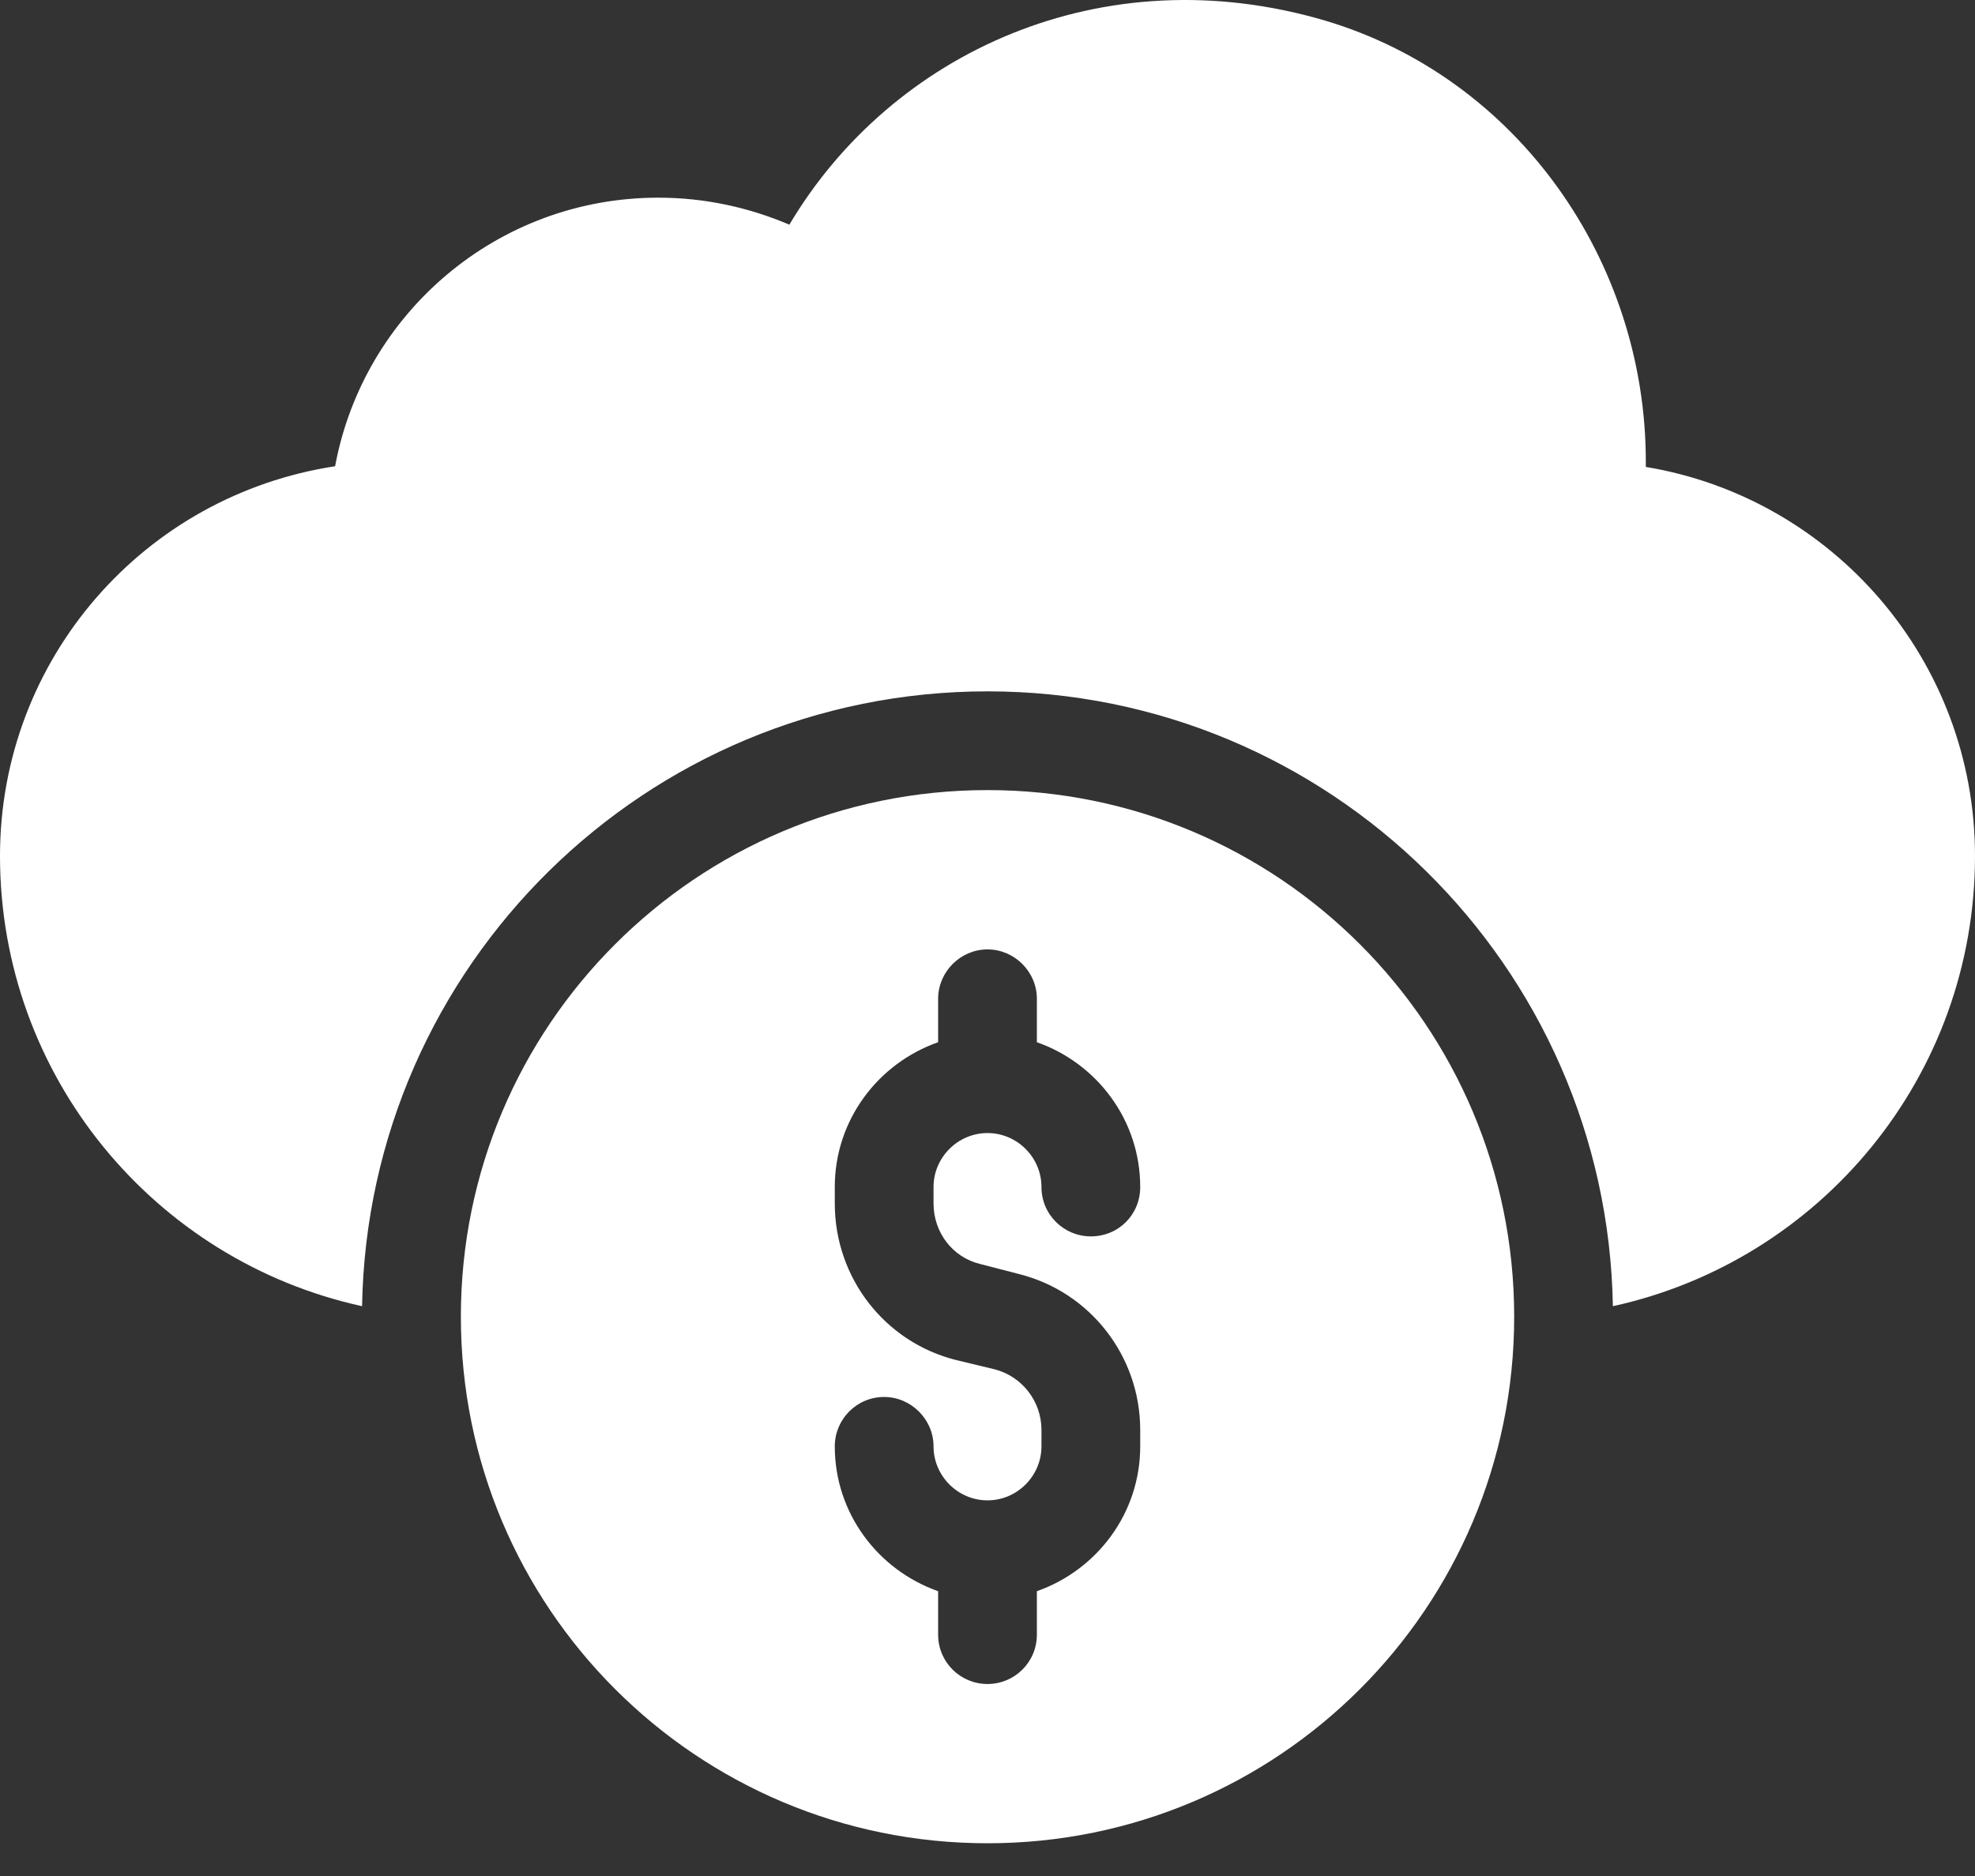
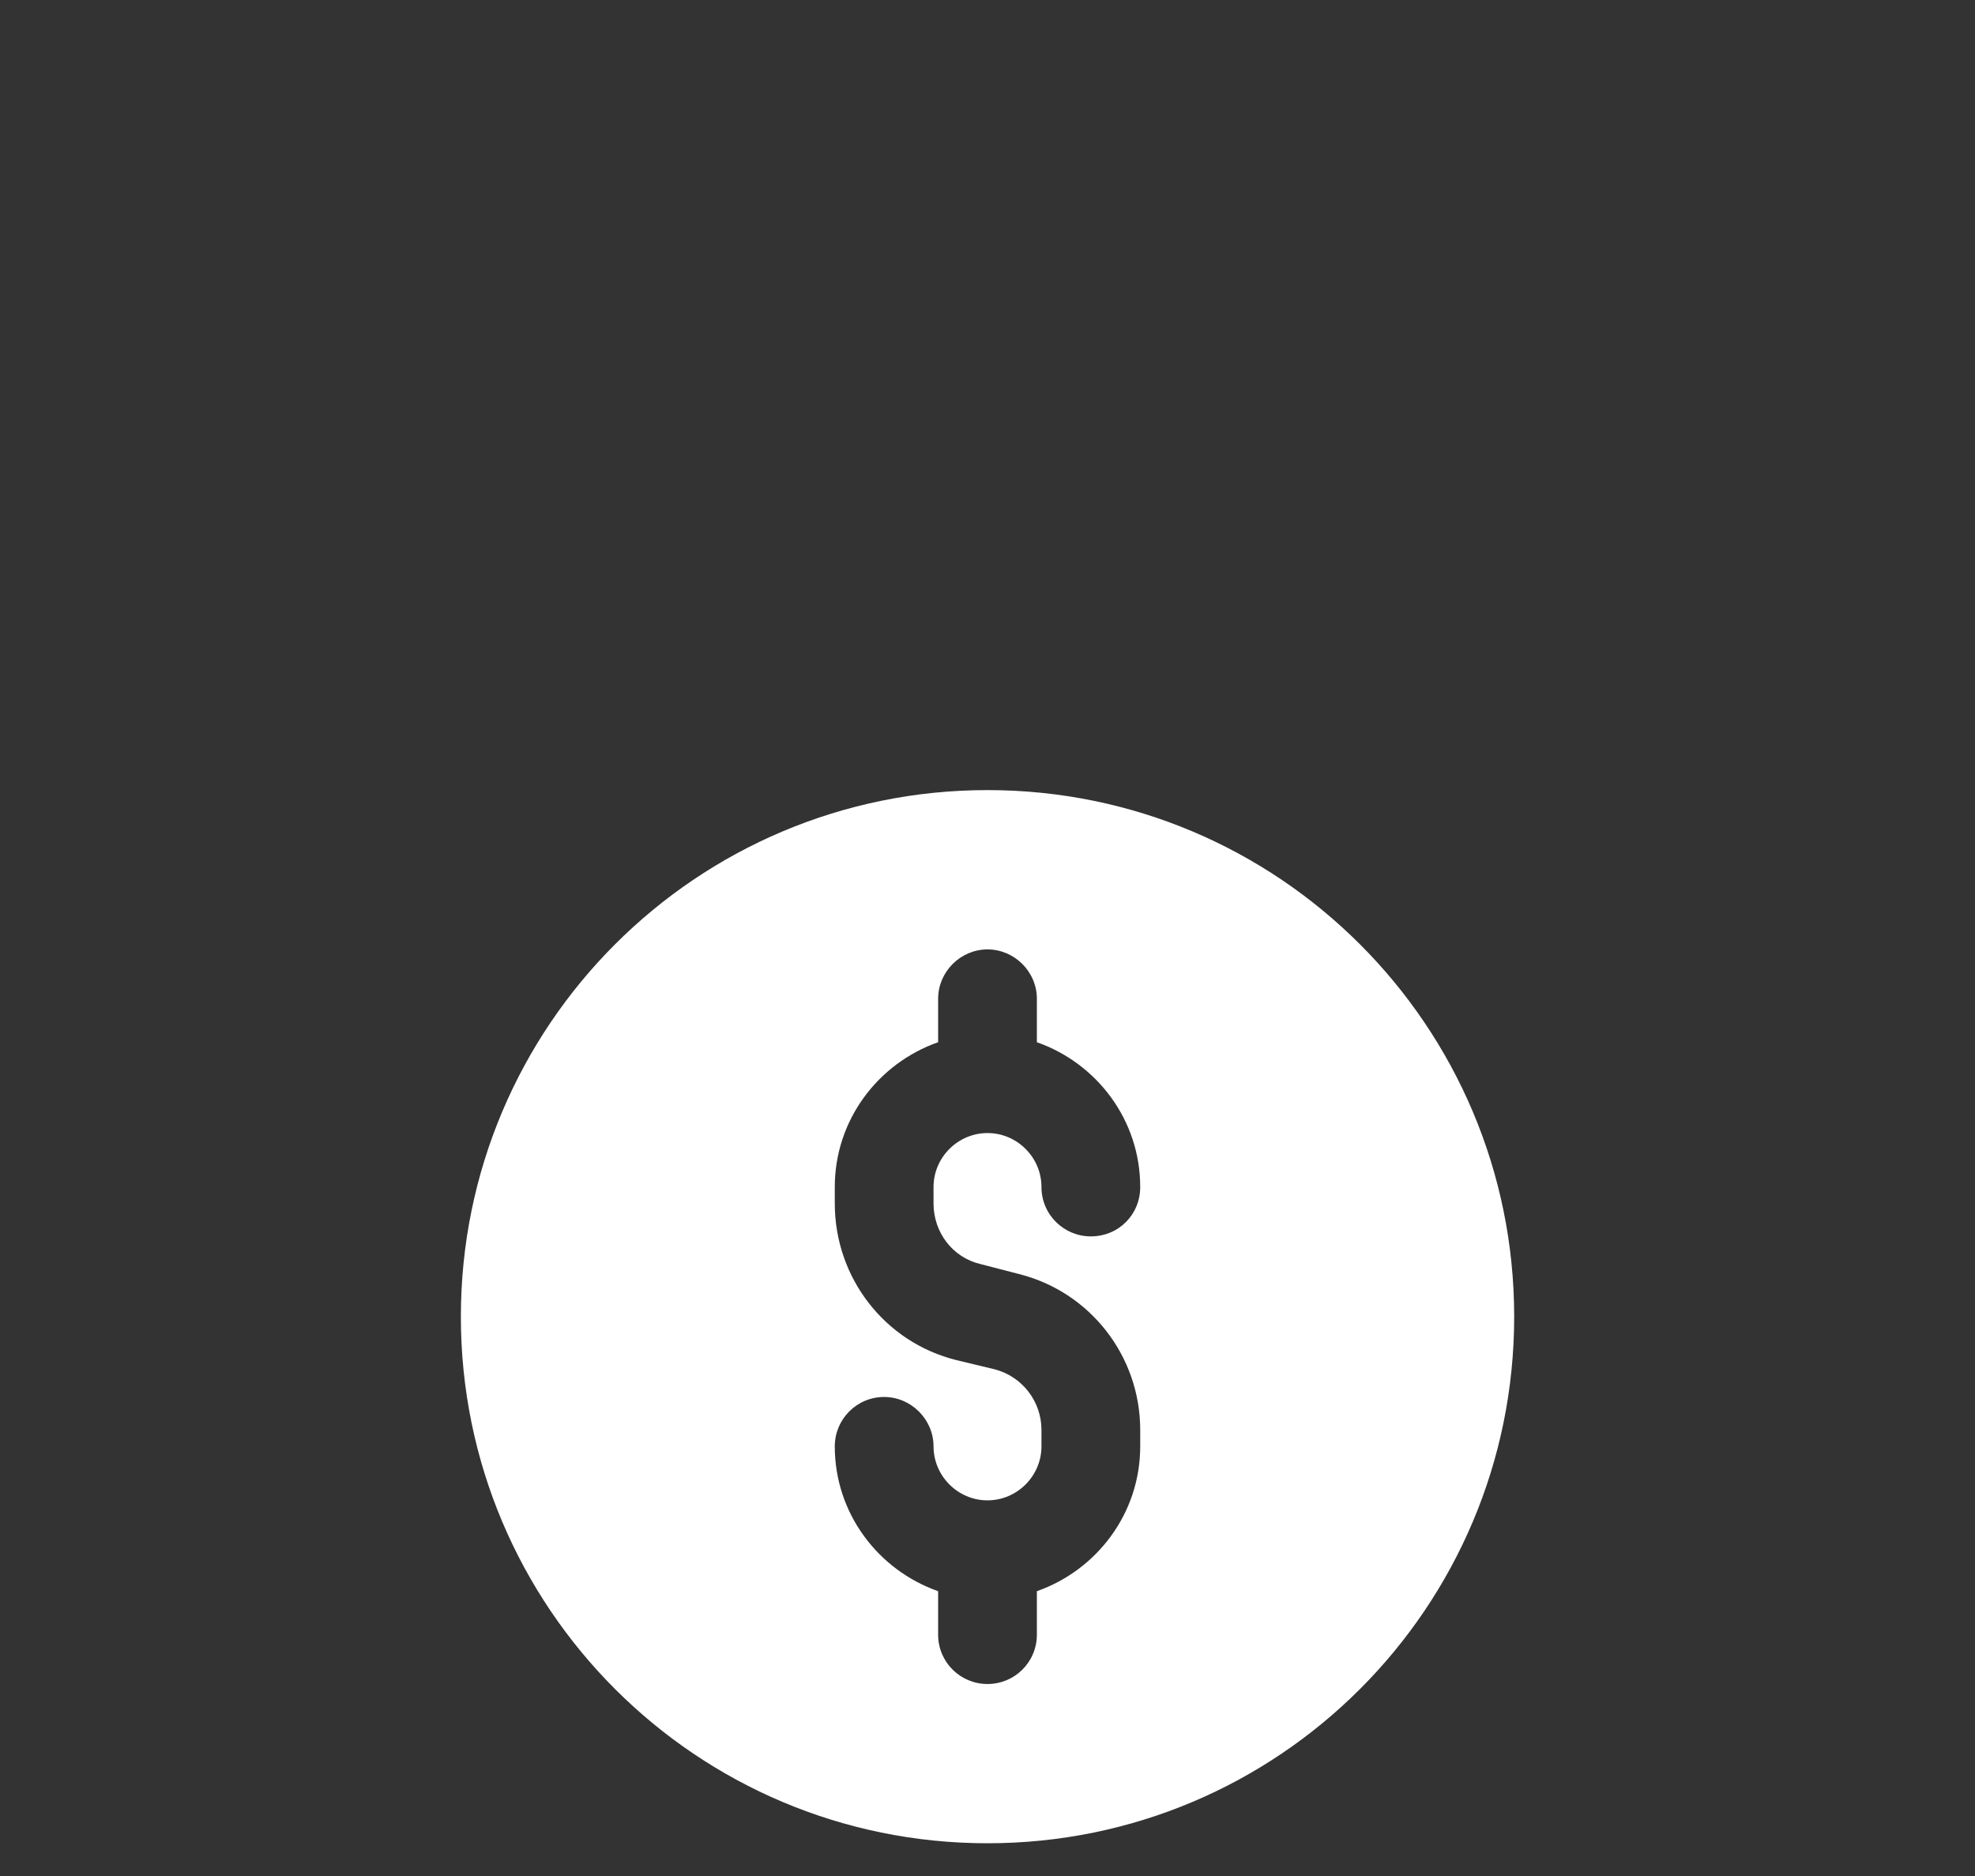
<svg xmlns="http://www.w3.org/2000/svg" width="40" height="38" viewBox="0 0 40 38" fill="none">
  <rect x="0" y="0" width="40" height="38" fill="#333333" stroke="none" />
-   <path d="M40 17.338C40 21.804 36.867 25.538 32.666 26.458C32.547 19.564 26.92 14.004 20 14.004C13.08 14.004 7.453 19.564 7.333 26.458C3.133 25.538 0 21.804 0 17.338C0 15.338 0.733 13.511 1.947 12.111C3.173 10.698 4.867 9.738 6.787 9.444C7.36 6.351 10.067 4.004 13.333 4.004C14.28 4.004 15.173 4.204 15.987 4.551C18.053 1.071 22.32 -0.916 26.84 0.418C30.733 1.578 33.333 5.285 33.333 9.351V9.458C37.12 10.085 40 13.378 40 17.338Z" fill="white" />
  <path d="M20 16.004C14.107 16.004 9.334 20.777 9.334 26.671C9.334 32.564 14.107 37.337 20 37.337C25.893 37.337 30.667 32.564 30.667 26.671C30.667 20.777 25.893 16.004 20 16.004ZM19.854 25.604L20.627 25.804C22.08 26.164 23.093 27.471 23.093 28.964V29.297C23.093 30.657 22.213 31.804 21 32.231V33.111C21 33.671 20.547 34.111 20 34.111C19.453 34.111 19 33.671 19 33.111V32.231C17.787 31.804 16.907 30.657 16.907 29.297C16.907 28.751 17.347 28.297 17.907 28.297C18.453 28.297 18.907 28.751 18.907 29.297C18.907 29.897 19.4 30.391 20 30.391C20.6 30.391 21.093 29.897 21.093 29.297V28.964C21.093 28.39 20.707 27.884 20.147 27.737L19.373 27.551C17.92 27.191 16.907 25.884 16.907 24.377V24.044C16.907 22.684 17.787 21.537 19 21.111V20.231C19 19.684 19.453 19.231 20 19.231C20.547 19.231 21 19.684 21 20.231V21.111C22.213 21.537 23.093 22.684 23.093 24.044C23.093 24.604 22.654 25.044 22.093 25.044C21.547 25.044 21.093 24.604 21.093 24.044C21.093 23.444 20.6 22.951 20 22.951C19.4 22.951 18.907 23.444 18.907 24.044V24.377C18.907 24.964 19.294 25.471 19.854 25.604Z" fill="white" />
</svg>